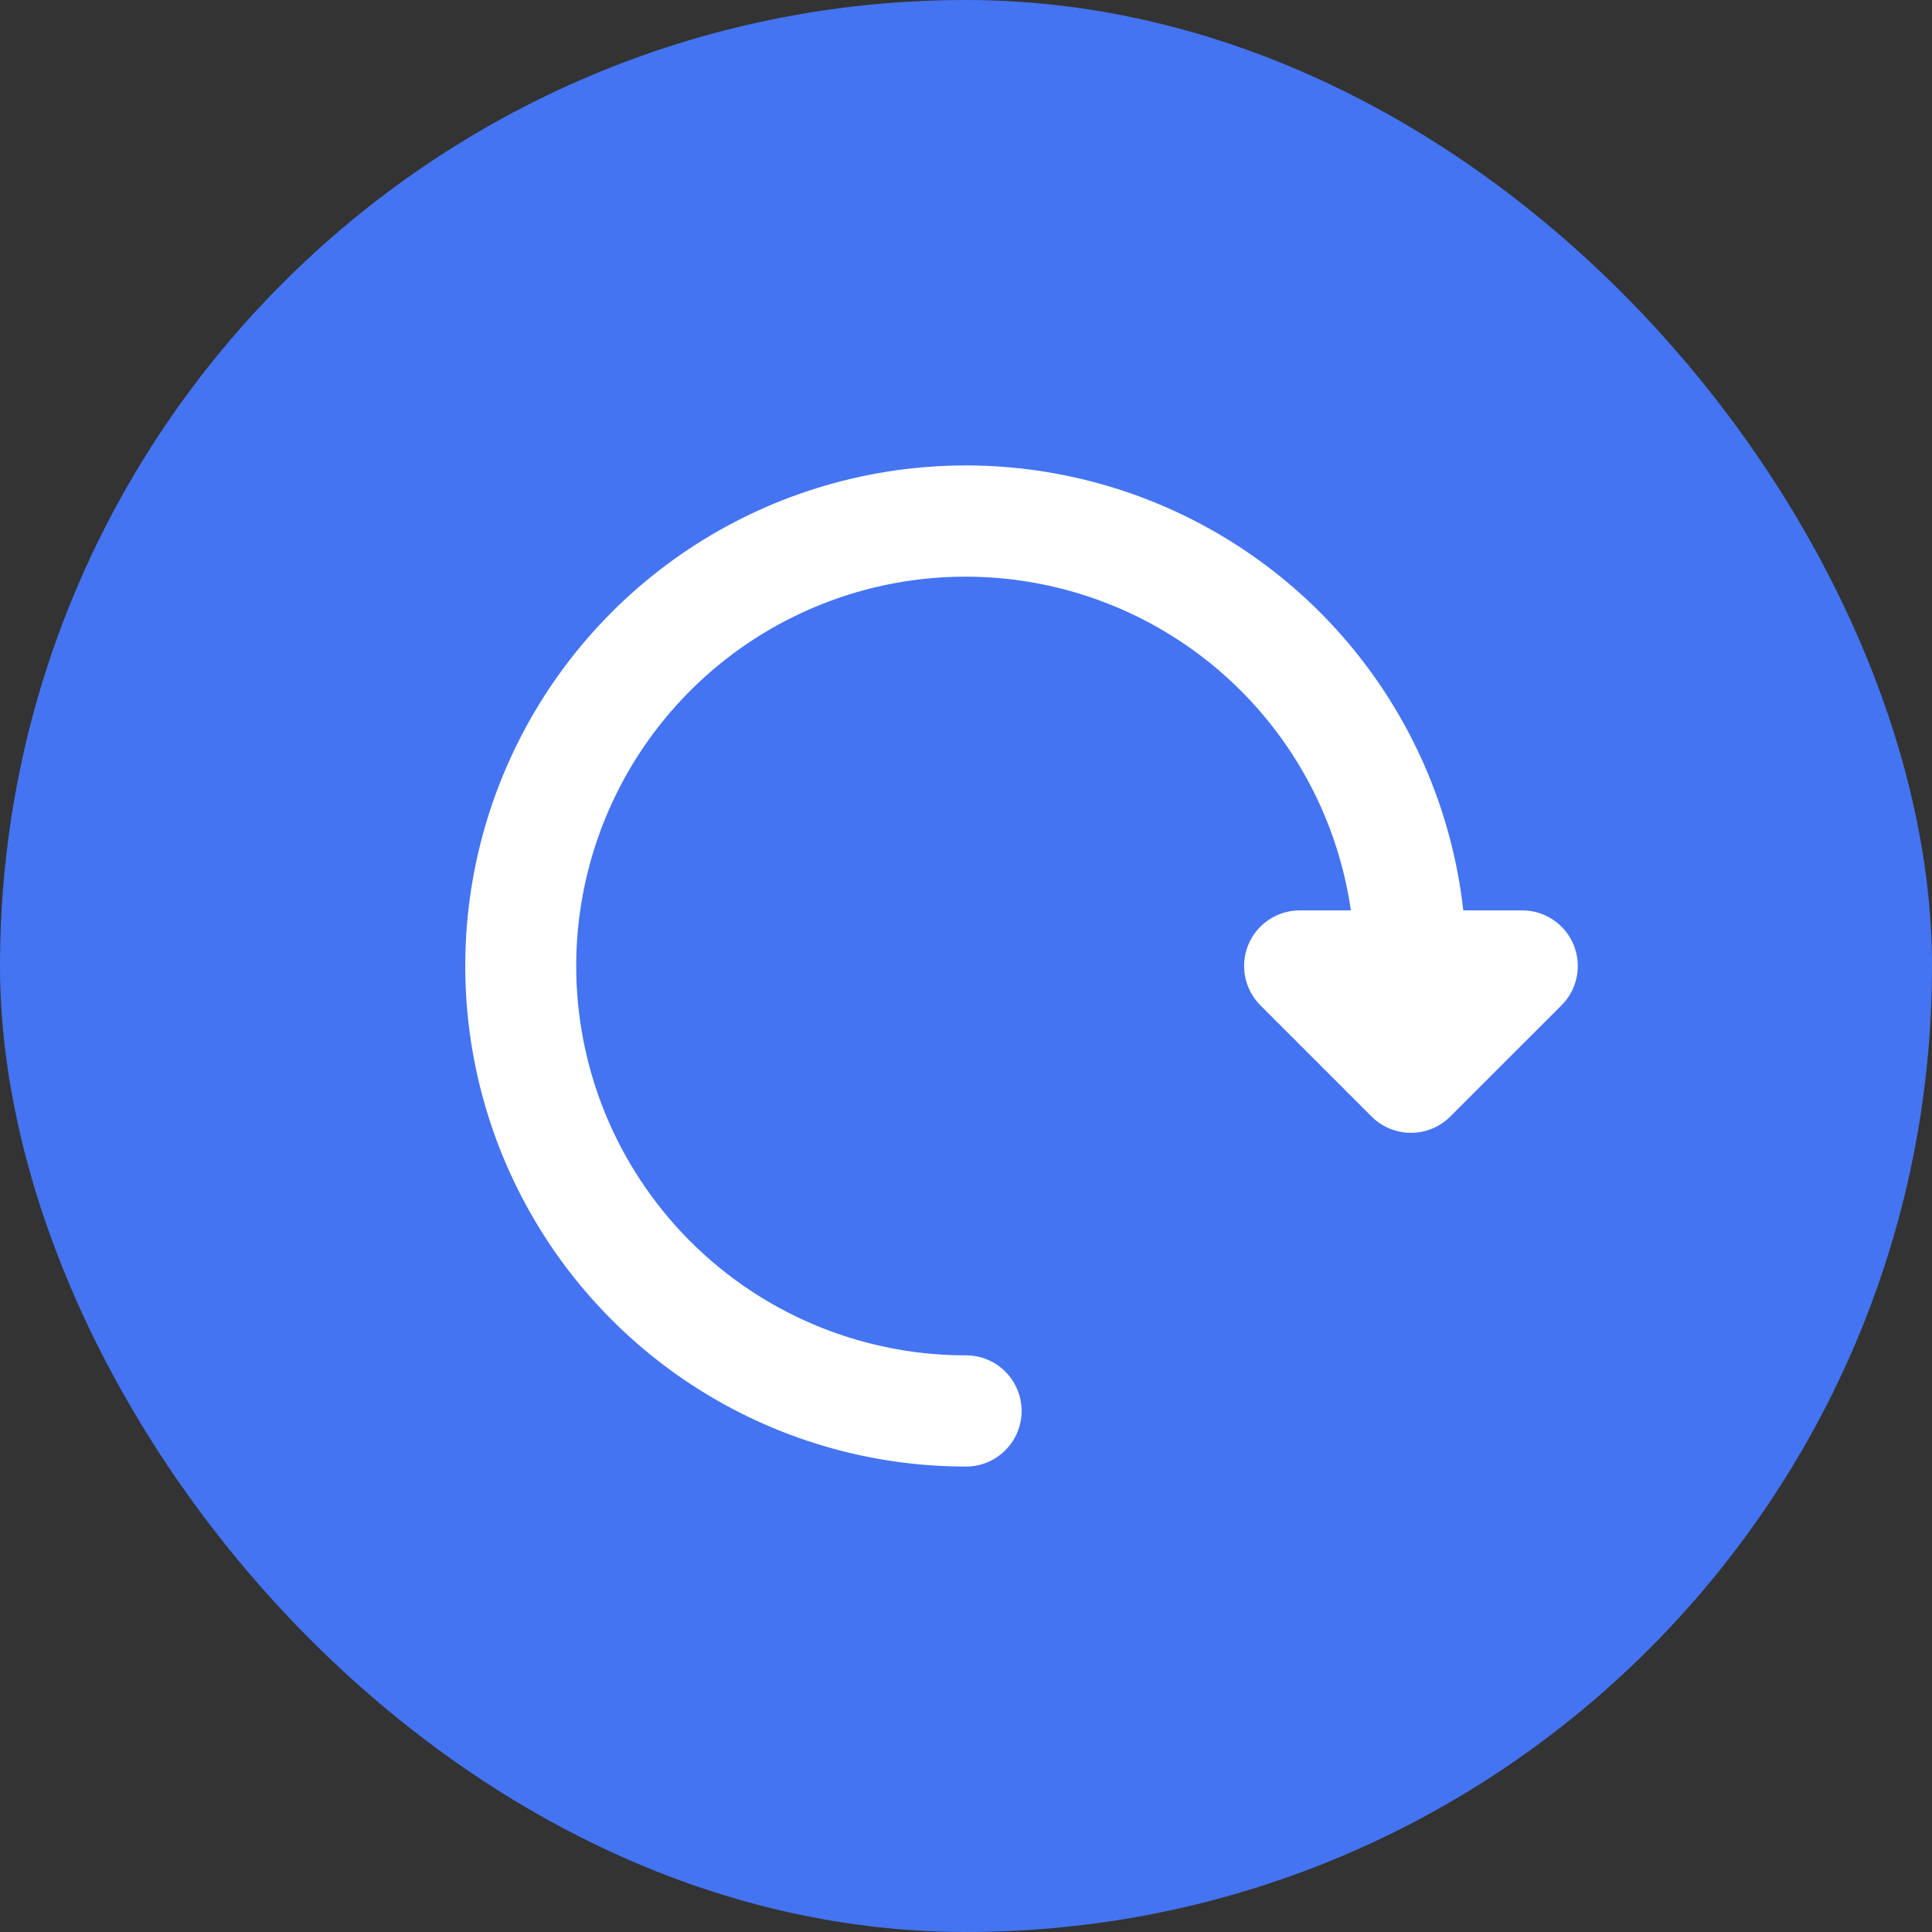
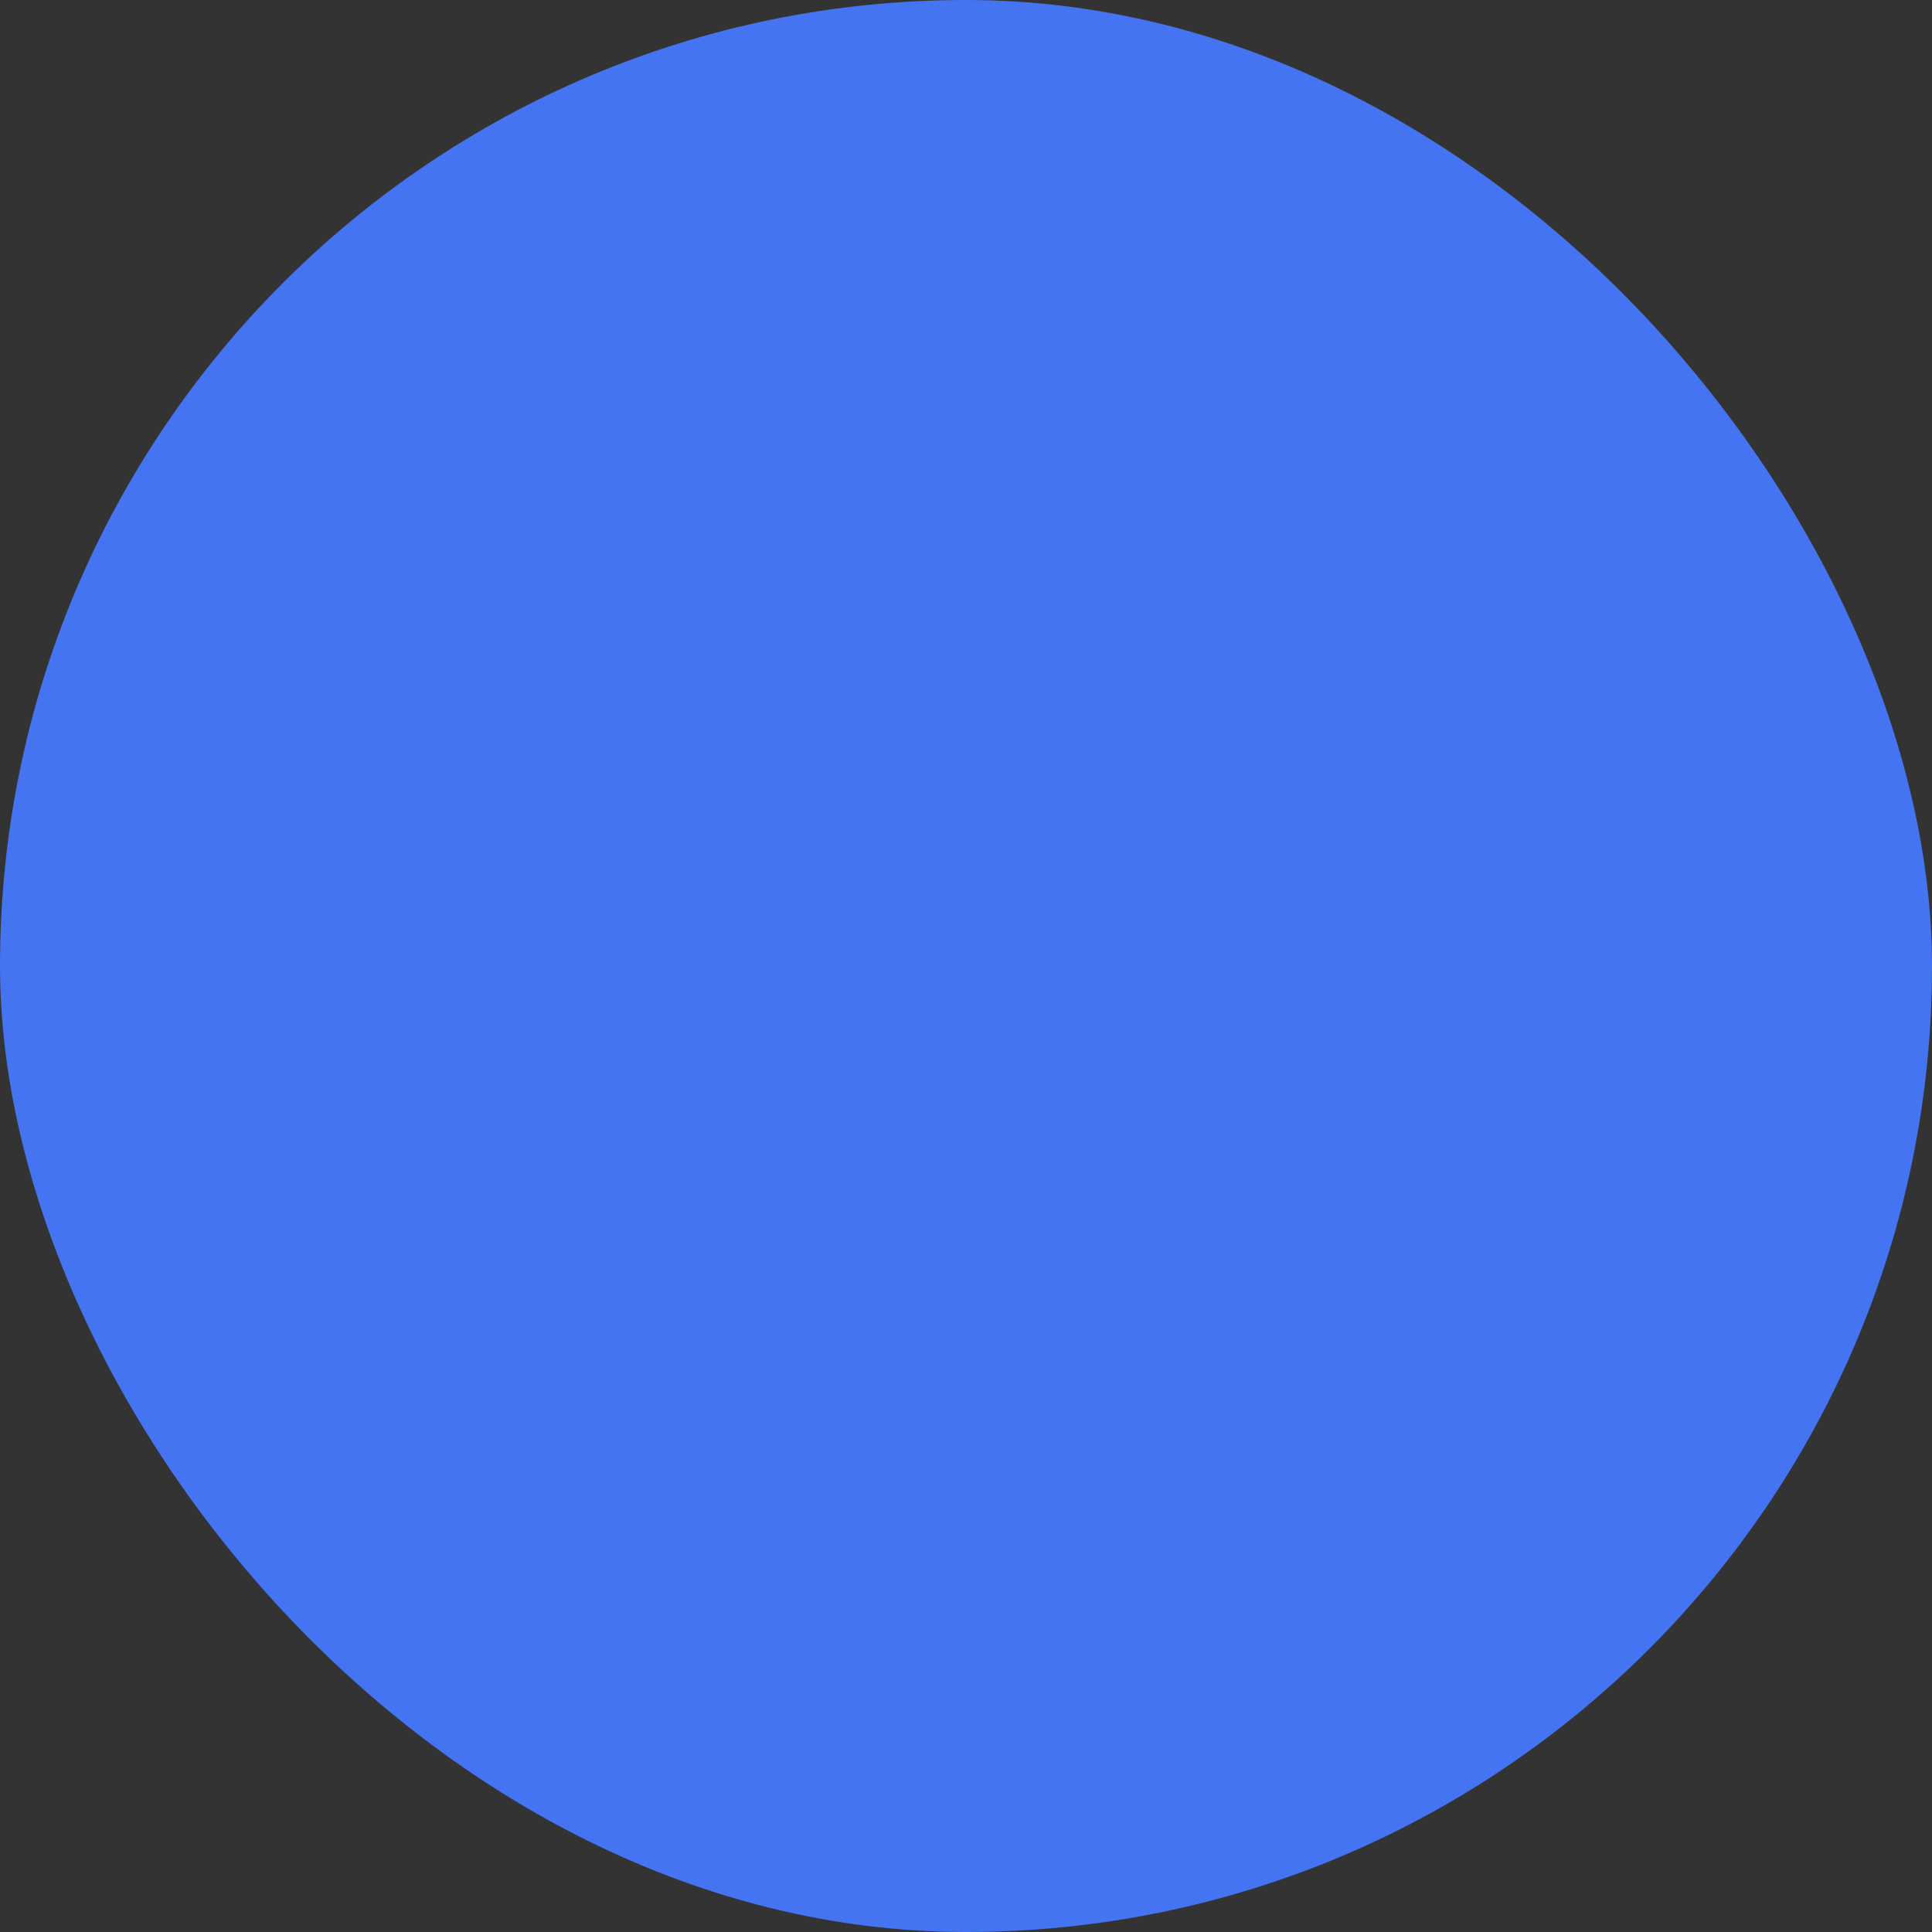
<svg xmlns="http://www.w3.org/2000/svg" width="110" height="110" viewBox="0 0 110 110" fill="none">
  <rect x="0" y="0" width="110" height="110" fill="#333333" stroke="none" />
  <rect width="110" height="110" rx="55" fill="#4474F2" />
-   <path d="M89.593 53.787C89.353 53.209 88.947 52.714 88.426 52.367C87.905 52.019 87.293 51.833 86.667 51.833H83.313C82.702 46.365 80.521 41.191 77.033 36.935C73.546 32.68 68.901 29.524 63.659 27.851C58.418 26.177 52.804 26.056 47.496 27.503C42.187 28.95 37.411 31.902 33.743 36.004C30.076 40.106 27.674 45.181 26.828 50.618C25.983 56.055 26.728 61.62 28.976 66.642C31.224 71.664 34.877 75.928 39.495 78.92C44.113 81.911 49.498 83.502 55 83.5C55.84 83.5 56.645 83.166 57.239 82.573C57.833 81.979 58.167 81.173 58.167 80.333C58.167 79.493 57.833 78.688 57.239 78.094C56.645 77.5 55.84 77.167 55 77.167C50.75 77.172 46.588 75.955 43.01 73.661C39.432 71.367 36.589 68.093 34.82 64.229C33.05 60.365 32.429 56.073 33.03 51.866C33.631 47.659 35.429 43.713 38.209 40.498C40.989 37.284 44.635 34.937 48.712 33.736C52.789 32.536 57.125 32.532 61.204 33.727C65.283 34.921 68.932 37.263 71.717 40.473C74.503 43.684 76.306 47.627 76.913 51.833H74C73.374 51.834 72.762 52.019 72.241 52.367C71.72 52.715 71.315 53.21 71.075 53.788C70.835 54.367 70.773 55.003 70.895 55.618C71.017 56.232 71.318 56.796 71.761 57.239L78.094 63.572C78.688 64.166 79.494 64.499 80.333 64.499C81.173 64.499 81.978 64.166 82.572 63.572L88.906 57.239C89.349 56.796 89.65 56.232 89.773 55.617C89.895 55.003 89.832 54.366 89.593 53.787Z" fill="white" />
</svg>